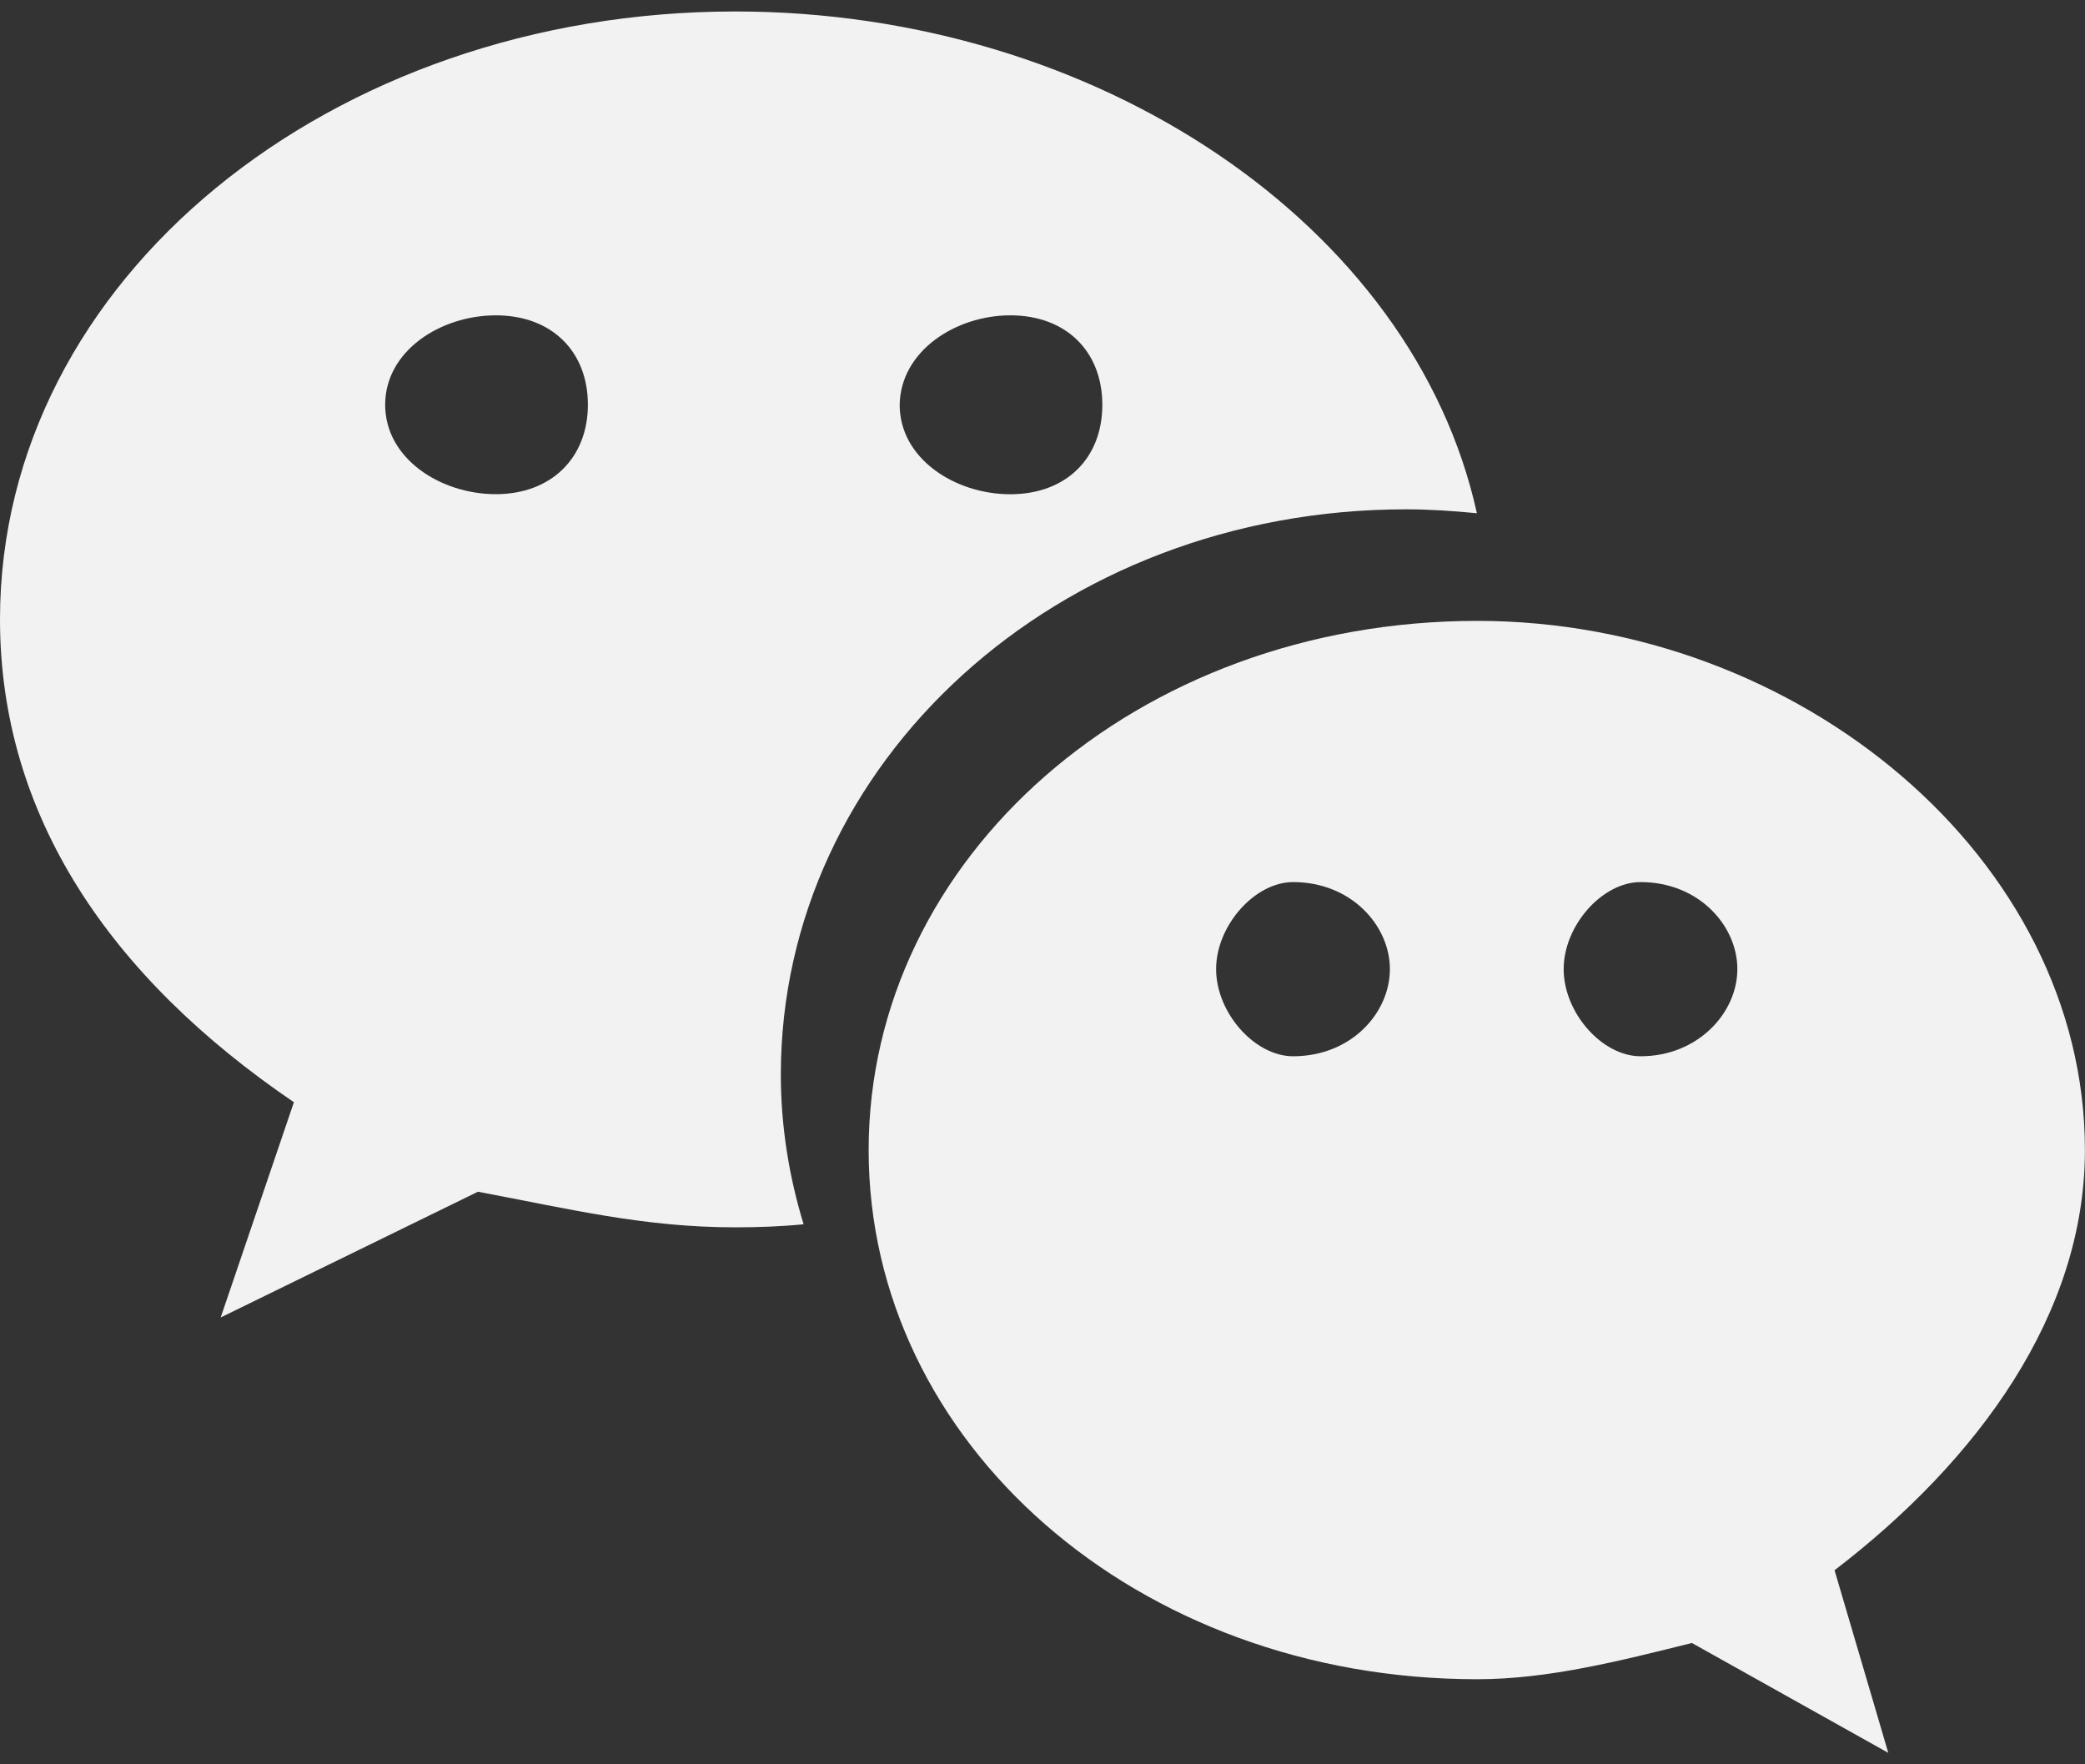
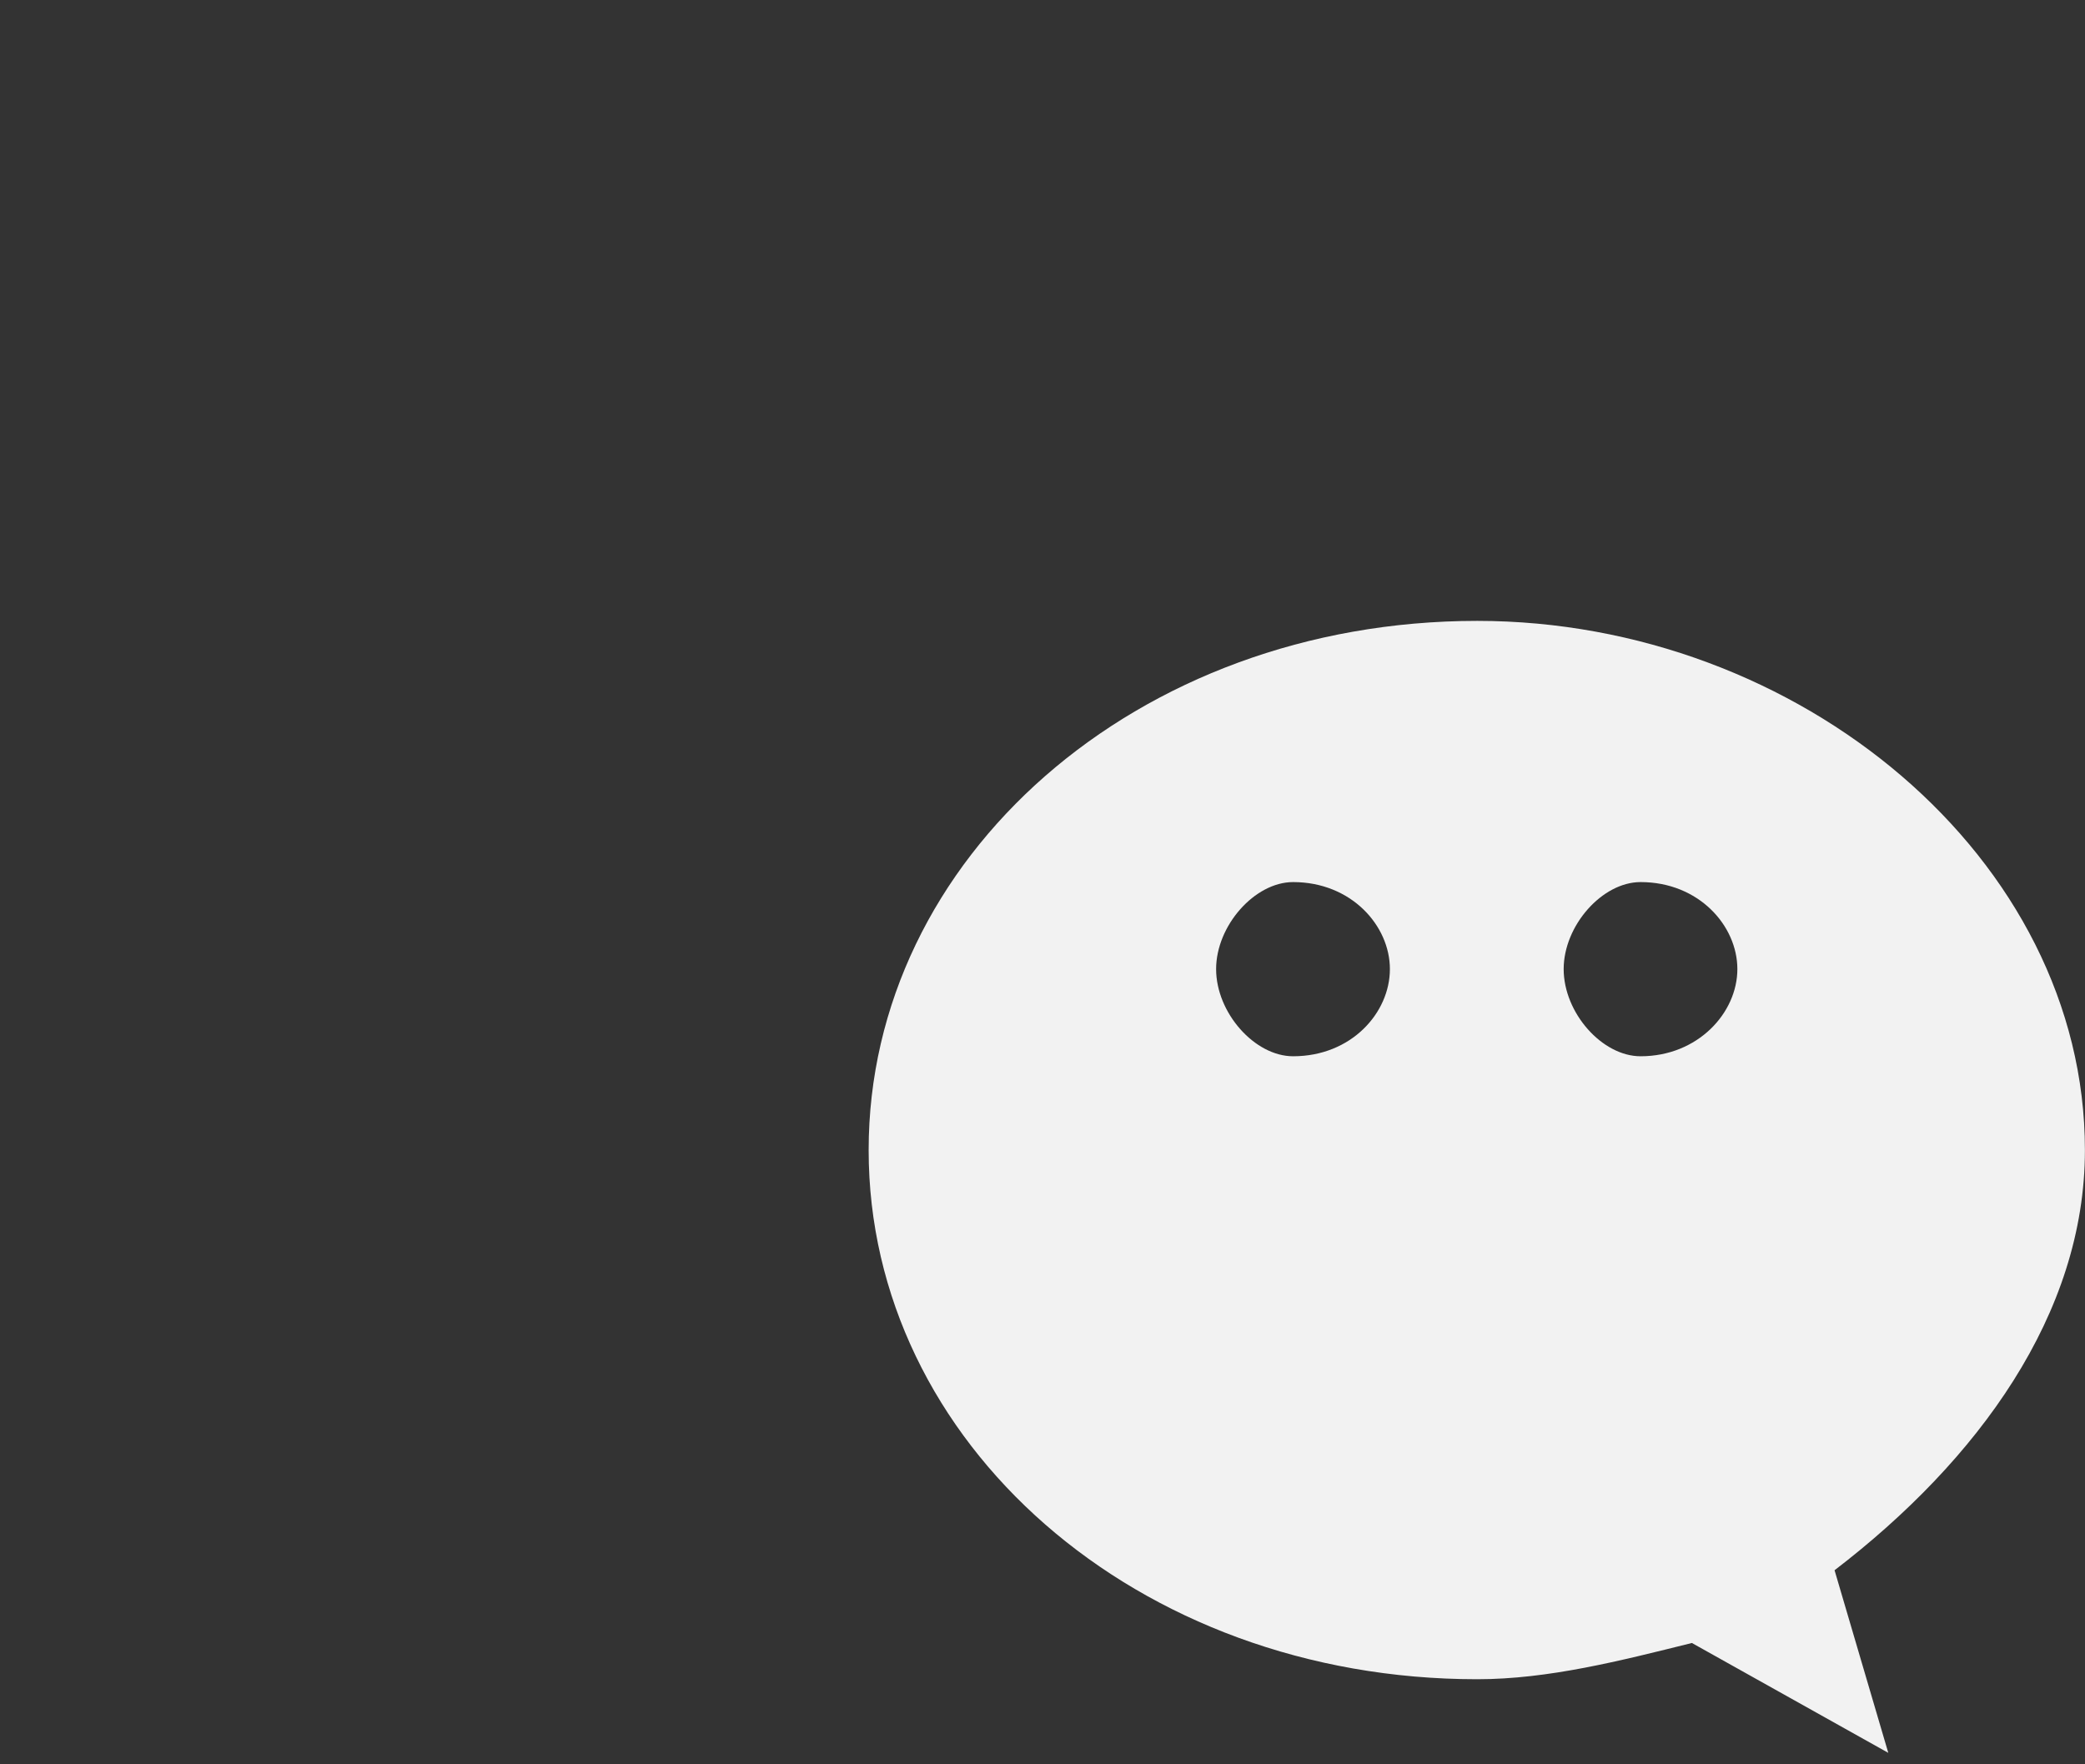
<svg xmlns="http://www.w3.org/2000/svg" width="26" height="22" viewBox="0 0 26 22" fill="none">
  <rect x="0" y="0" width="26" height="22" fill="#333333" stroke="none" />
  <path fill-rule="evenodd" clip-rule="evenodd" d="M25.999 14.341C25.999 10.704 22.433 7.742 18.421 7.742C14.17 7.742 10.832 10.704 10.832 14.341C10.832 17.988 14.17 20.939 18.421 20.939C19.31 20.939 20.209 20.708 21.098 20.487L23.547 21.857L22.877 19.58C24.665 18.21 25.999 16.387 25.999 14.341ZM16.125 13.171C15.646 13.171 15.165 12.629 15.165 12.084C15.165 11.543 15.646 10.999 16.125 10.999C16.851 10.999 17.332 11.543 17.332 12.084C17.332 12.629 16.851 13.171 16.125 13.171ZM20.458 13.171C19.978 13.171 19.499 12.629 19.499 12.084C19.499 11.543 19.978 10.999 20.458 10.999C21.184 10.999 21.665 11.543 21.665 12.084C21.665 12.629 21.173 13.171 20.458 13.171Z" fill="#F2F2F2" />
-   <path fill-rule="evenodd" clip-rule="evenodd" d="M17.534 6.351C17.828 6.351 18.123 6.371 18.417 6.4C17.626 2.807 13.677 0.143 9.168 0.143C4.132 0.143 0 3.479 0 7.723C0 10.171 1.371 12.184 3.665 13.744L2.752 16.428L5.96 14.86C7.107 15.076 8.03 15.304 9.168 15.304C9.452 15.304 9.737 15.294 10.021 15.266C9.839 14.672 9.737 14.042 9.737 13.4C9.737 9.51 13.179 6.351 17.534 6.351ZM12.599 3.932C13.289 3.932 13.746 4.377 13.746 5.048C13.746 5.719 13.289 6.163 12.599 6.163C11.908 6.163 11.219 5.719 11.219 5.048C11.229 4.376 11.918 3.932 12.599 3.932ZM6.183 6.162C5.492 6.162 4.803 5.718 4.803 5.047C4.803 4.376 5.493 3.932 6.183 3.932C6.874 3.932 7.331 4.376 7.331 5.047C7.331 5.709 6.874 6.162 6.183 6.162Z" fill="#F2F2F2" />
</svg>